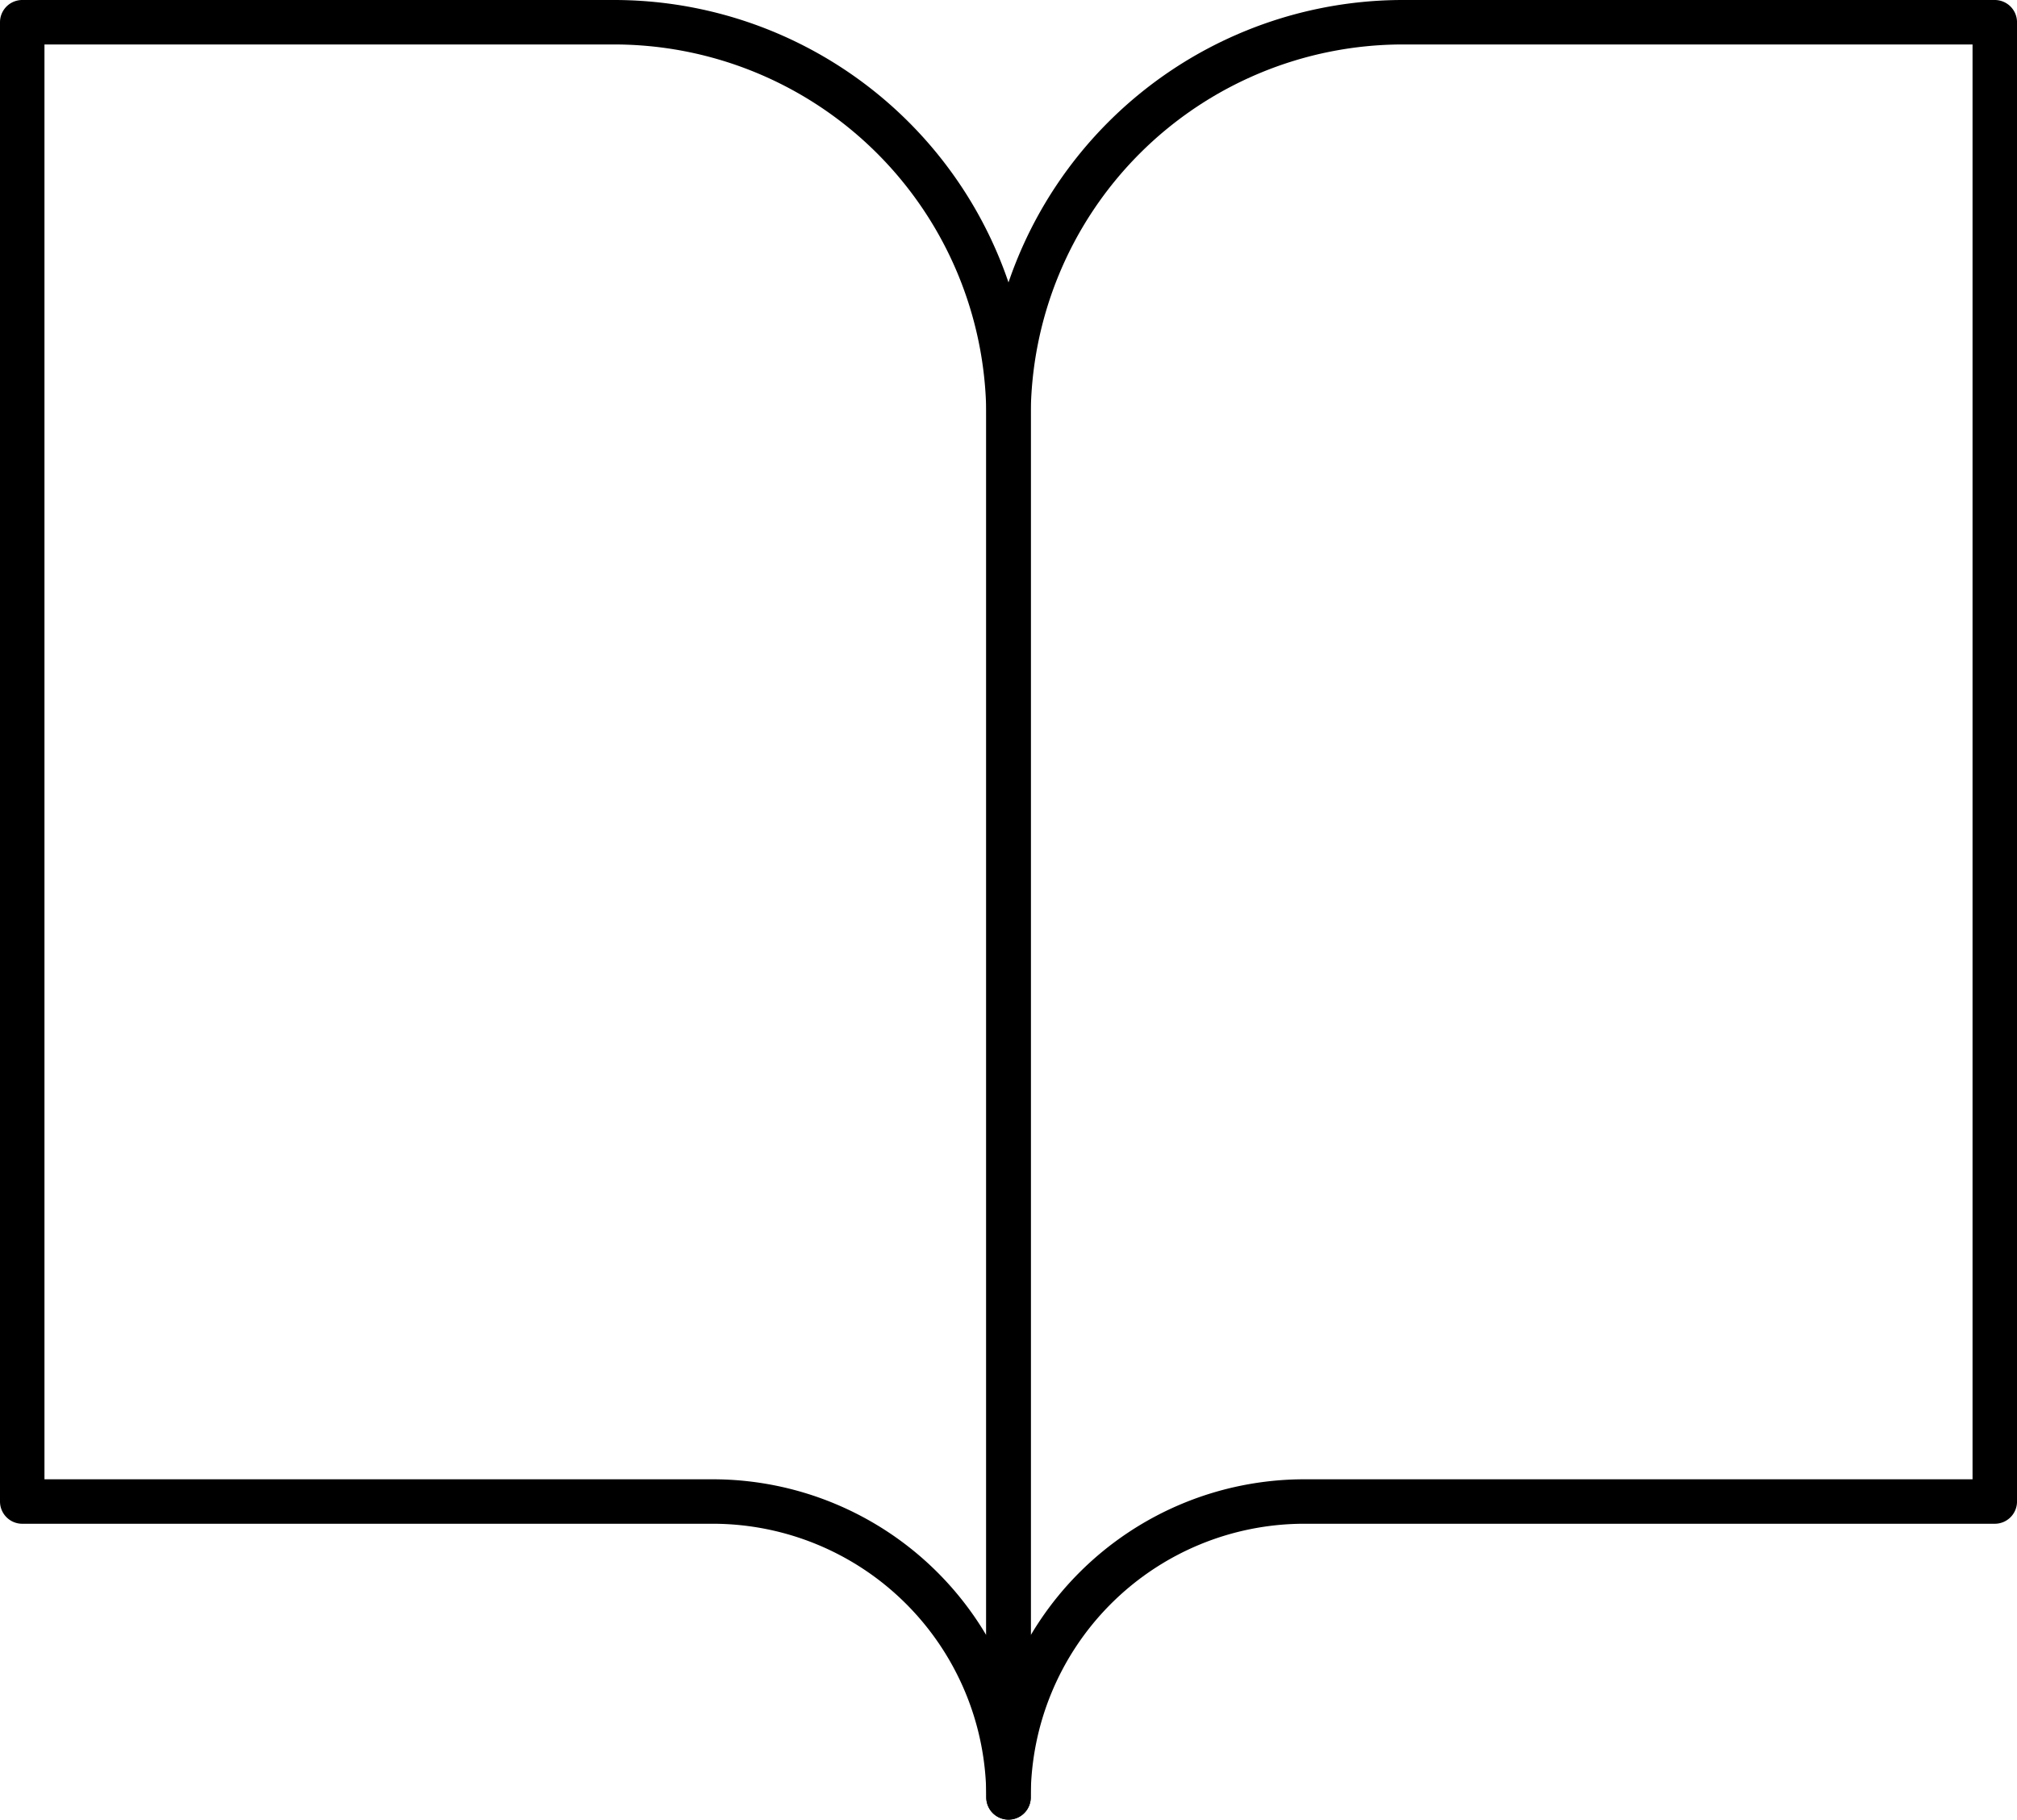
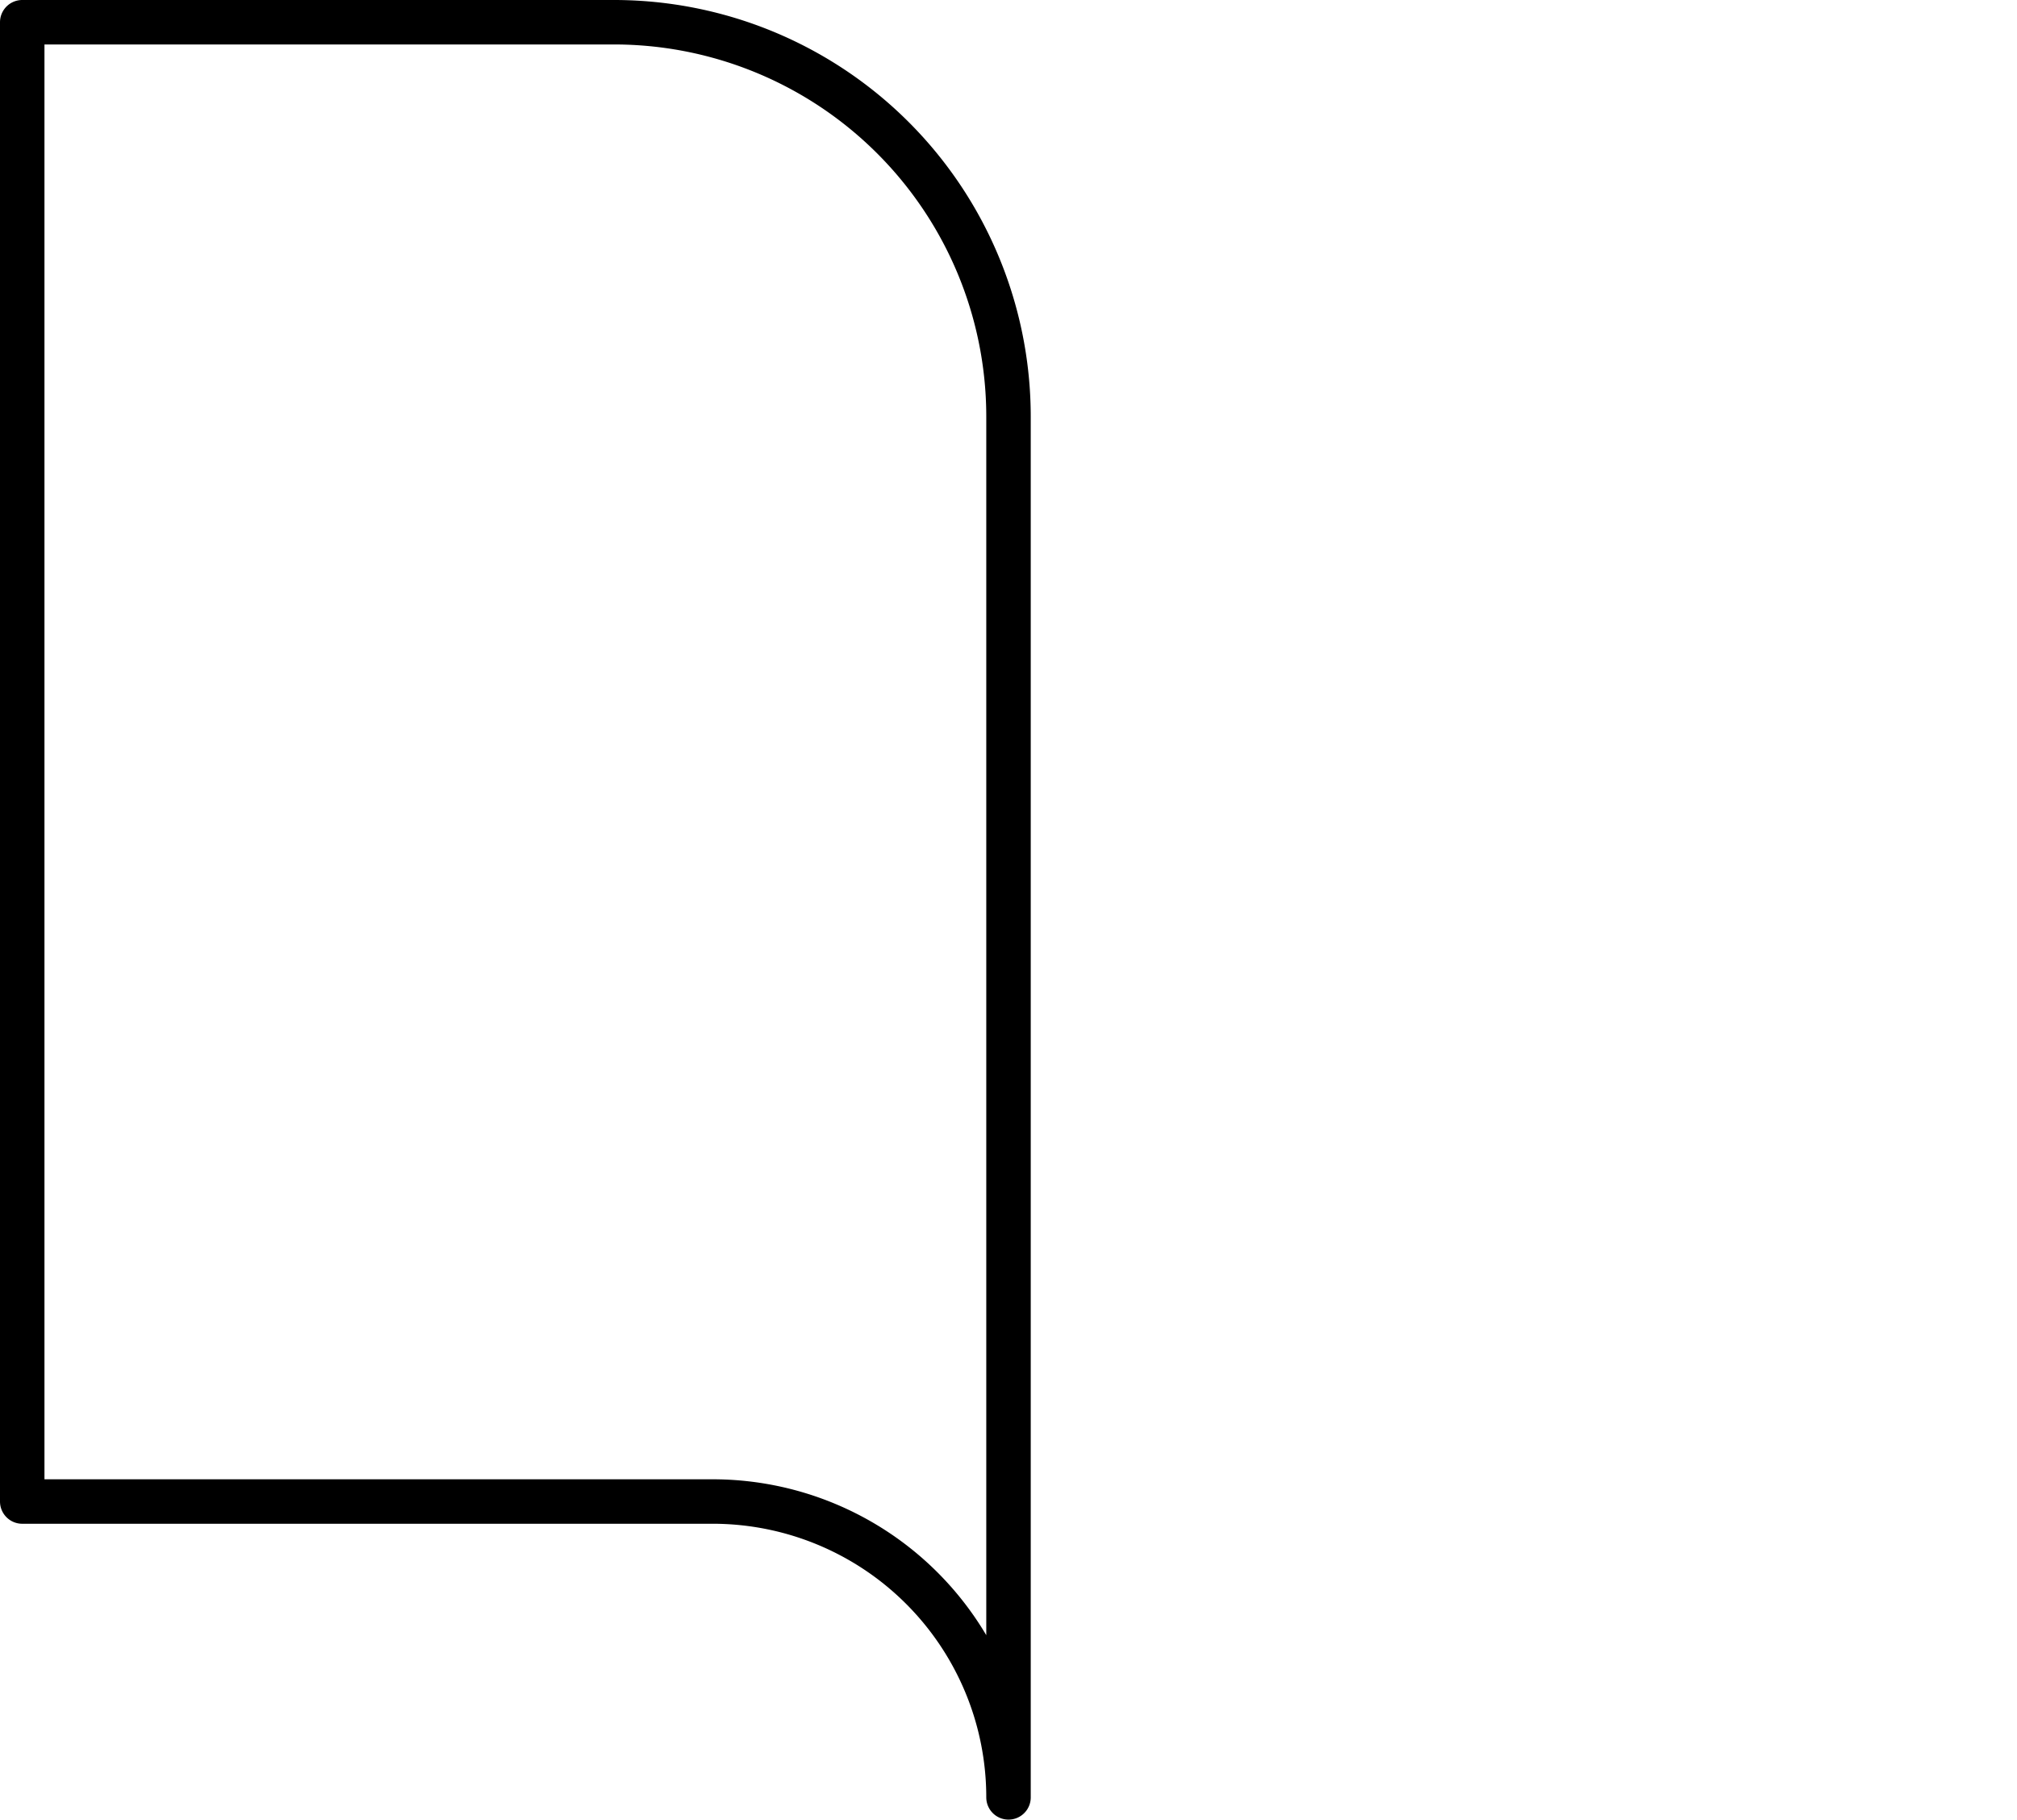
<svg xmlns="http://www.w3.org/2000/svg" width="136.089" height="122.78" viewBox="0 0 136.089 122.78">
  <g id="Icon_feather-book-open" data-name="Icon feather-book-open" transform="translate(-1.5 -3)">
    <path id="Path_1115" data-name="Path 1115" d="M3,4.5H42.927A26.618,26.618,0,0,1,69.545,31.118V124.28a19.963,19.963,0,0,0-19.963-19.963H3Z" transform="translate(0)" fill="none" stroke="#000" stroke-linecap="round" stroke-linejoin="round" stroke-width="3" />
-     <path id="Path_1116" data-name="Path 1116" d="M84.545,4.5H44.618A26.618,26.618,0,0,0,18,31.118V124.28a19.963,19.963,0,0,1,19.963-19.963H84.545Z" transform="translate(51.545)" fill="none" stroke="#000" stroke-linecap="round" stroke-linejoin="round" stroke-width="3" />
  </g>
</svg>